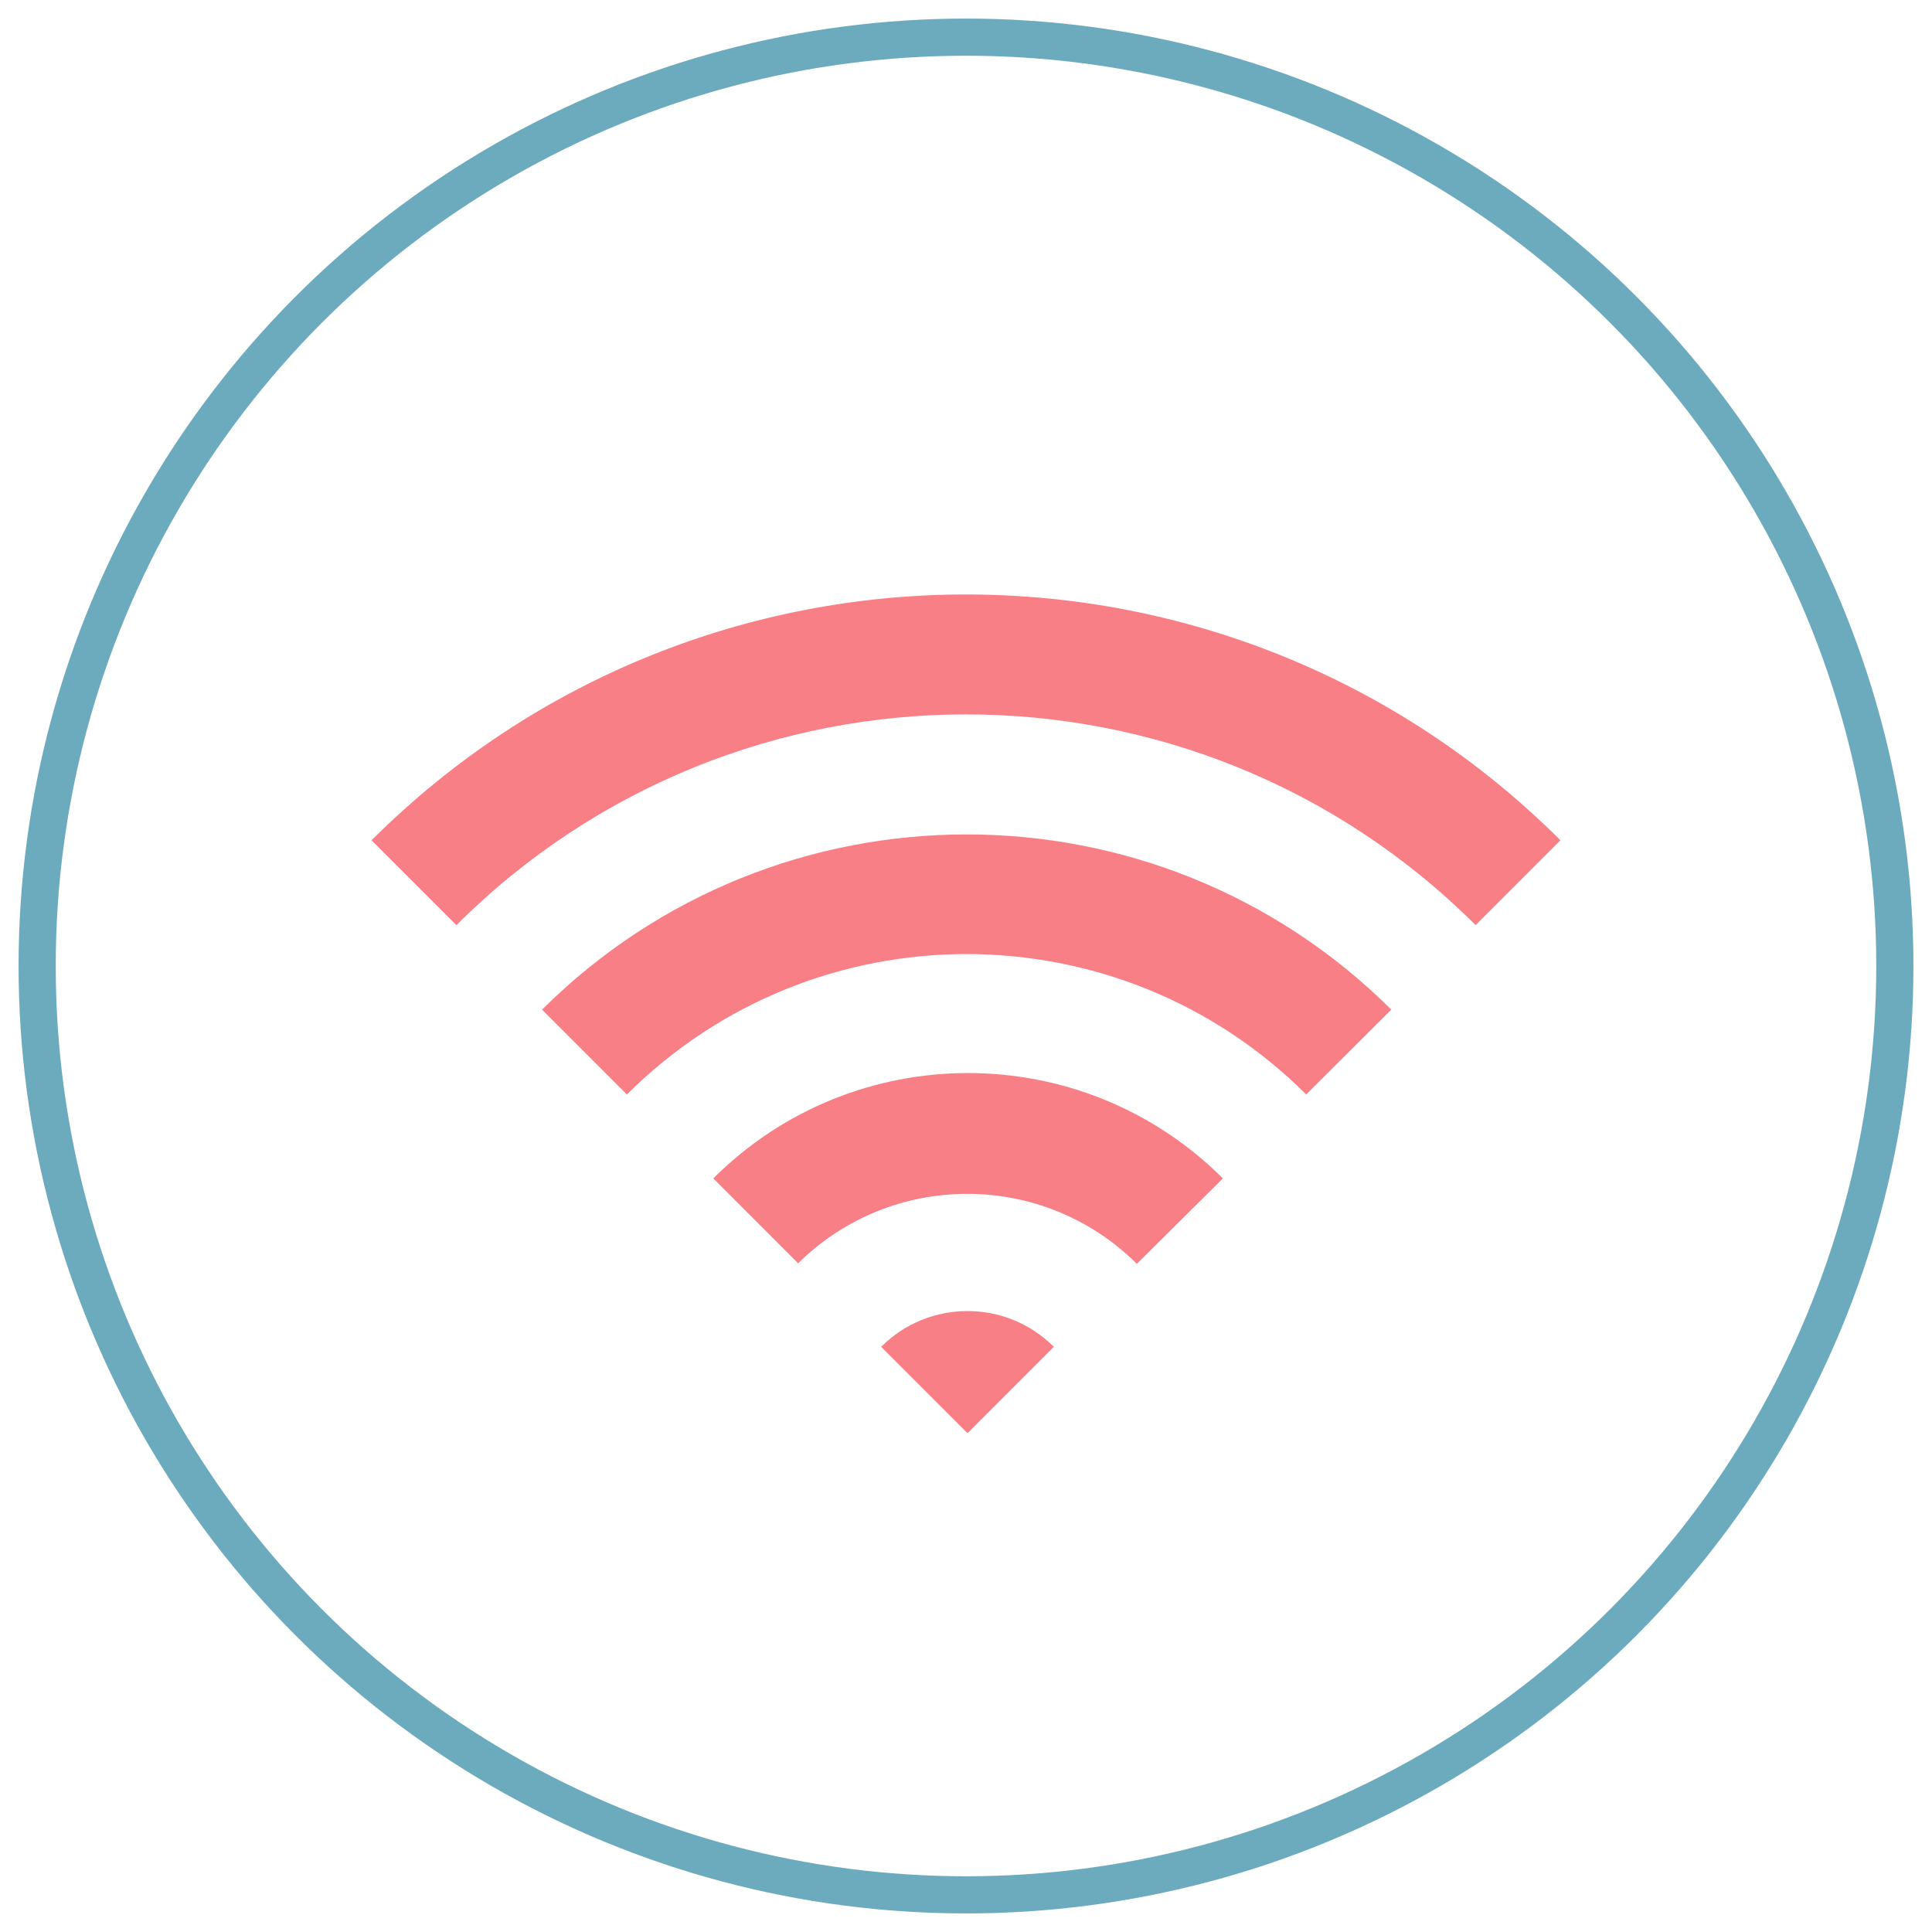
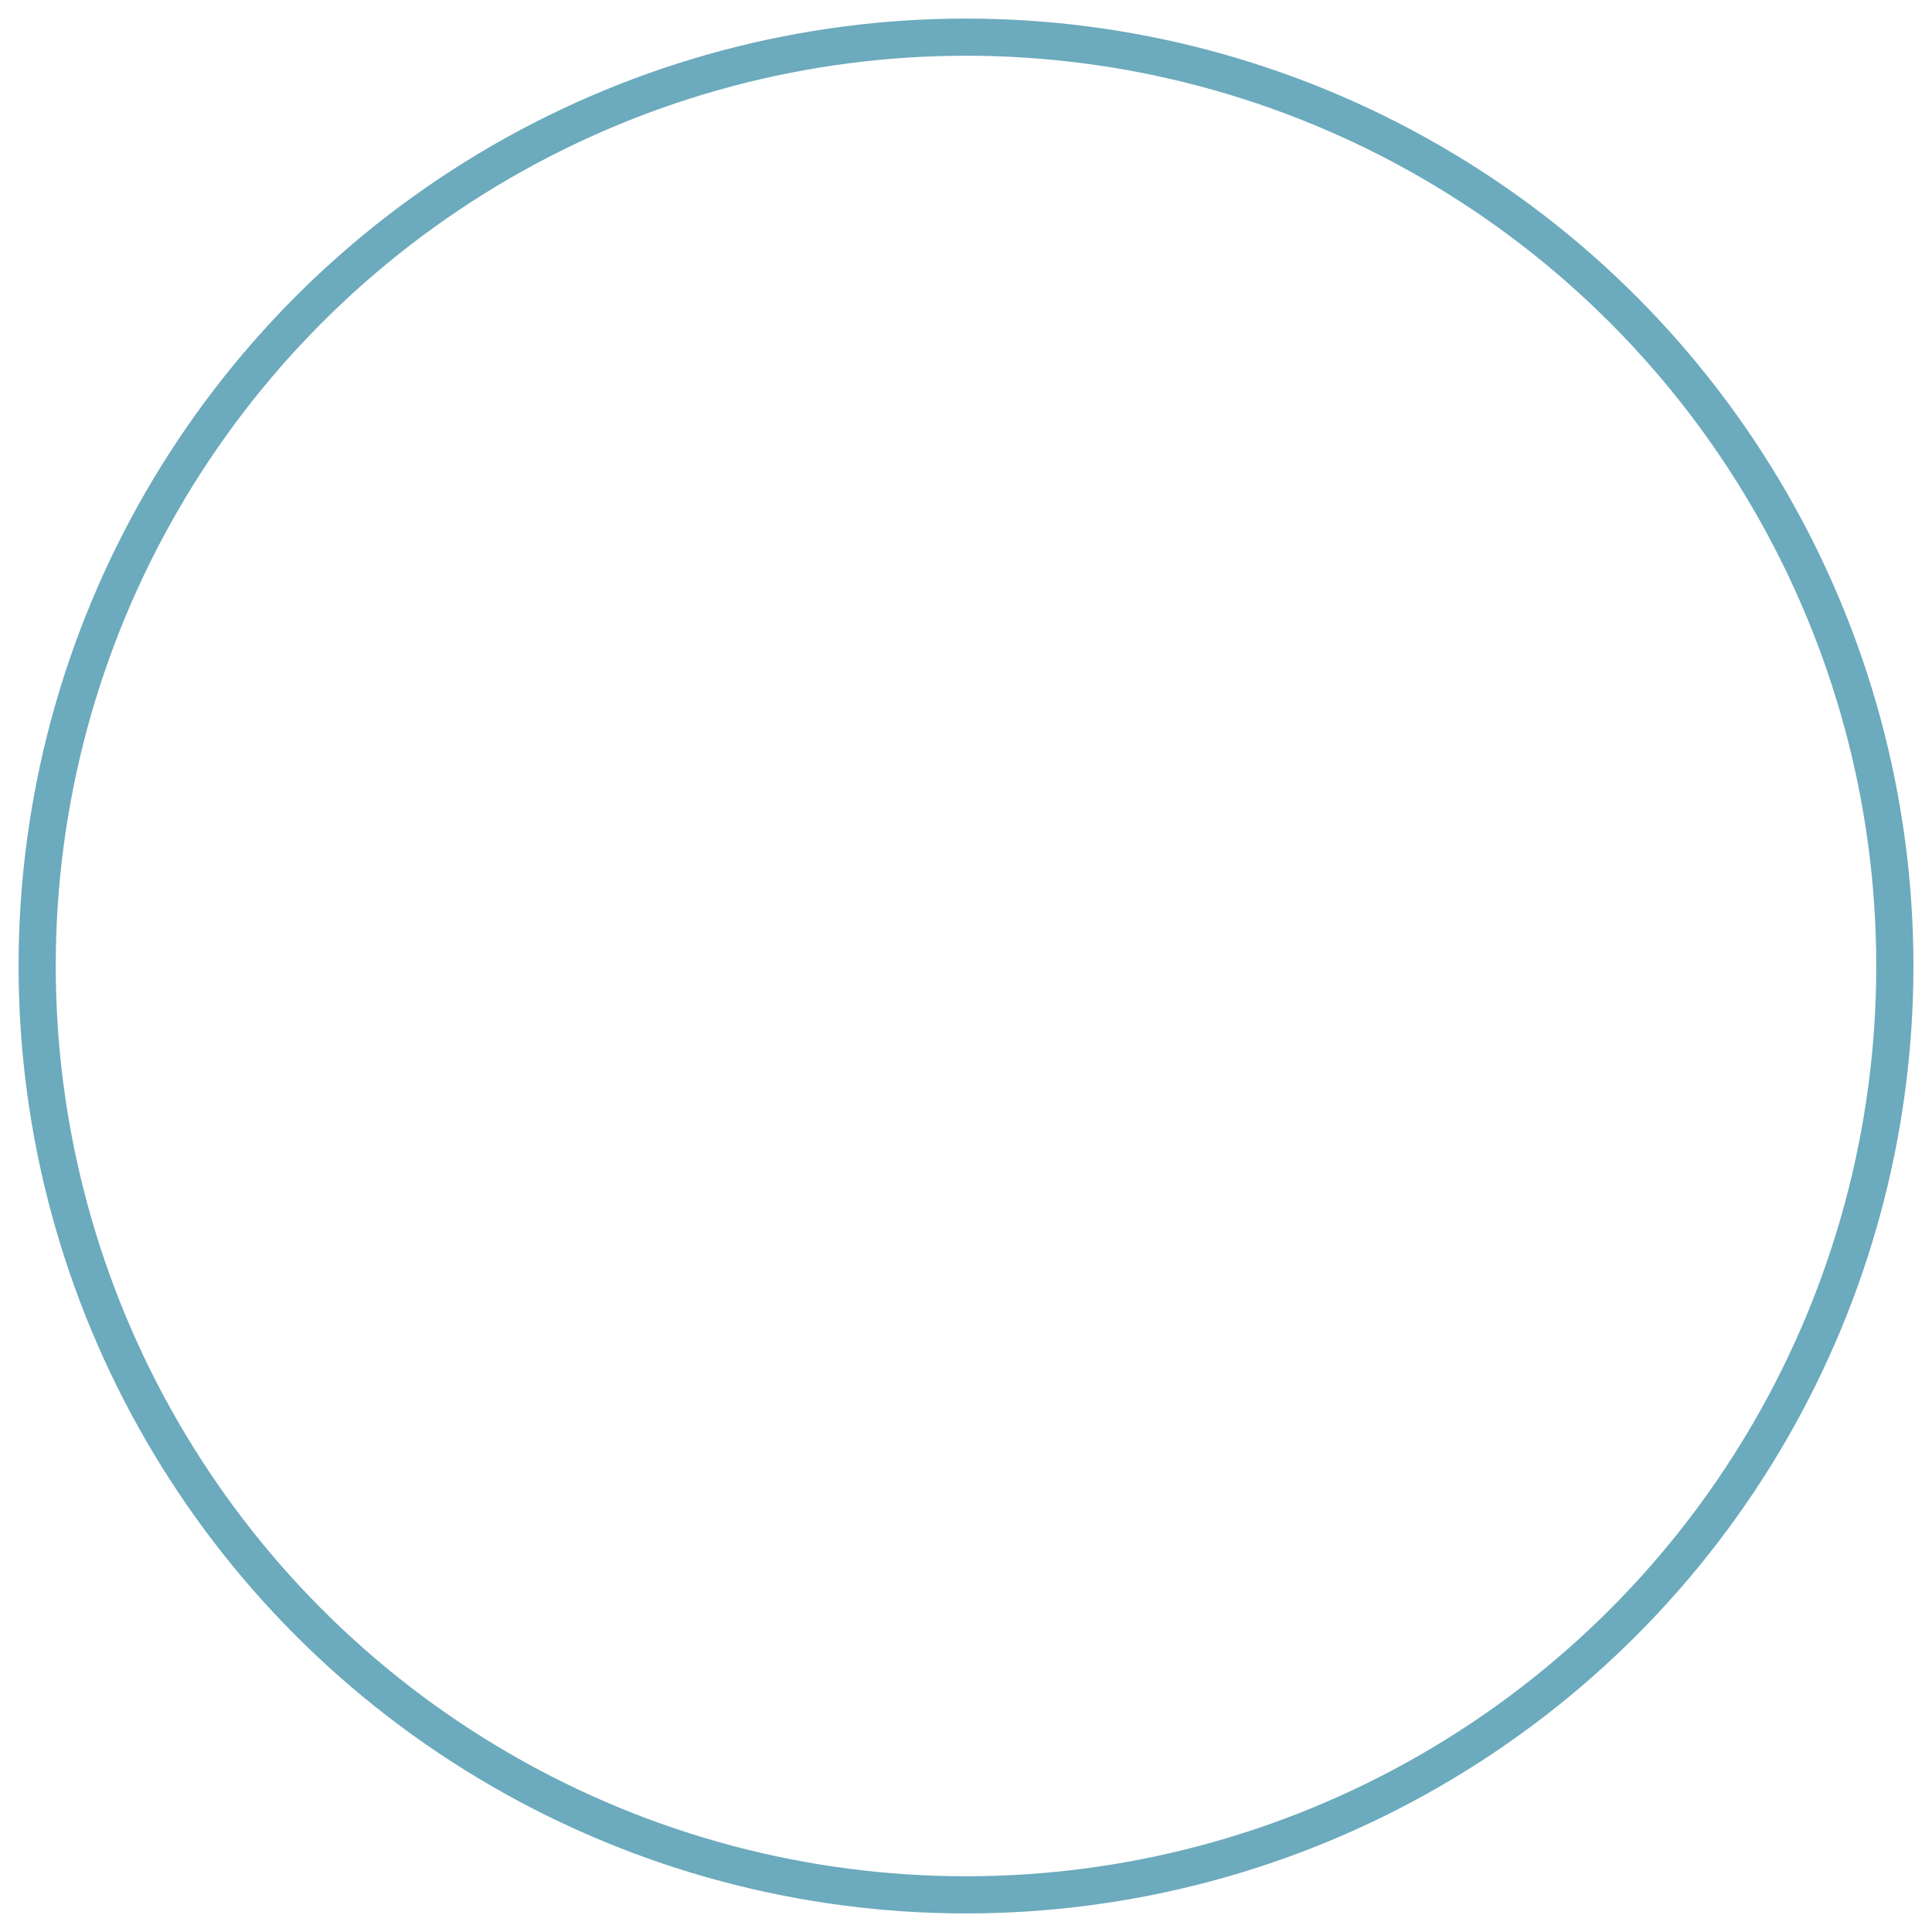
<svg xmlns="http://www.w3.org/2000/svg" width="52px" height="52px" viewBox="0 0 52 52" version="1.1">
  <title>Group 4</title>
  <desc>Created with Sketch.</desc>
  <defs />
  <g id="Page-1" stroke="none" stroke-width="1" fill="none" fill-rule="evenodd">
    <g id="home_v1" transform="translate(-223, -1311)">
      <g id="Group-4" transform="translate(224, 1312)">
        <circle id="Oval-2" stroke="#6CAABD" cx="25" cy="25" r="25" />
-         <path d="M38.716,23.9 C31.136,16.337 18.864,16.337 11.284,23.9 L9,21.616 C17.843,12.795 32.157,12.795 41,21.616 L38.716,23.9 Z M34.157,28.458 C29.105,23.419 20.926,23.419 15.873,28.458 L13.589,26.174 C19.911,19.887 30.125,19.887 36.447,26.174 L34.157,28.458 Z M29.599,33.017 C27.08,30.51 23.01,30.503 20.482,33.002 L18.198,30.717 C21.988,26.936 28.124,26.936 31.914,30.717 L29.599,33.017 Z M25.041,37.575 L22.716,35.25 C23.999,33.967 26.08,33.966 27.364,35.249 C27.365,35.25 27.365,35.25 27.365,35.25 L25.041,37.575 Z" id="Fill-1" fill="#F87F85" />
      </g>
    </g>
  </g>
</svg>